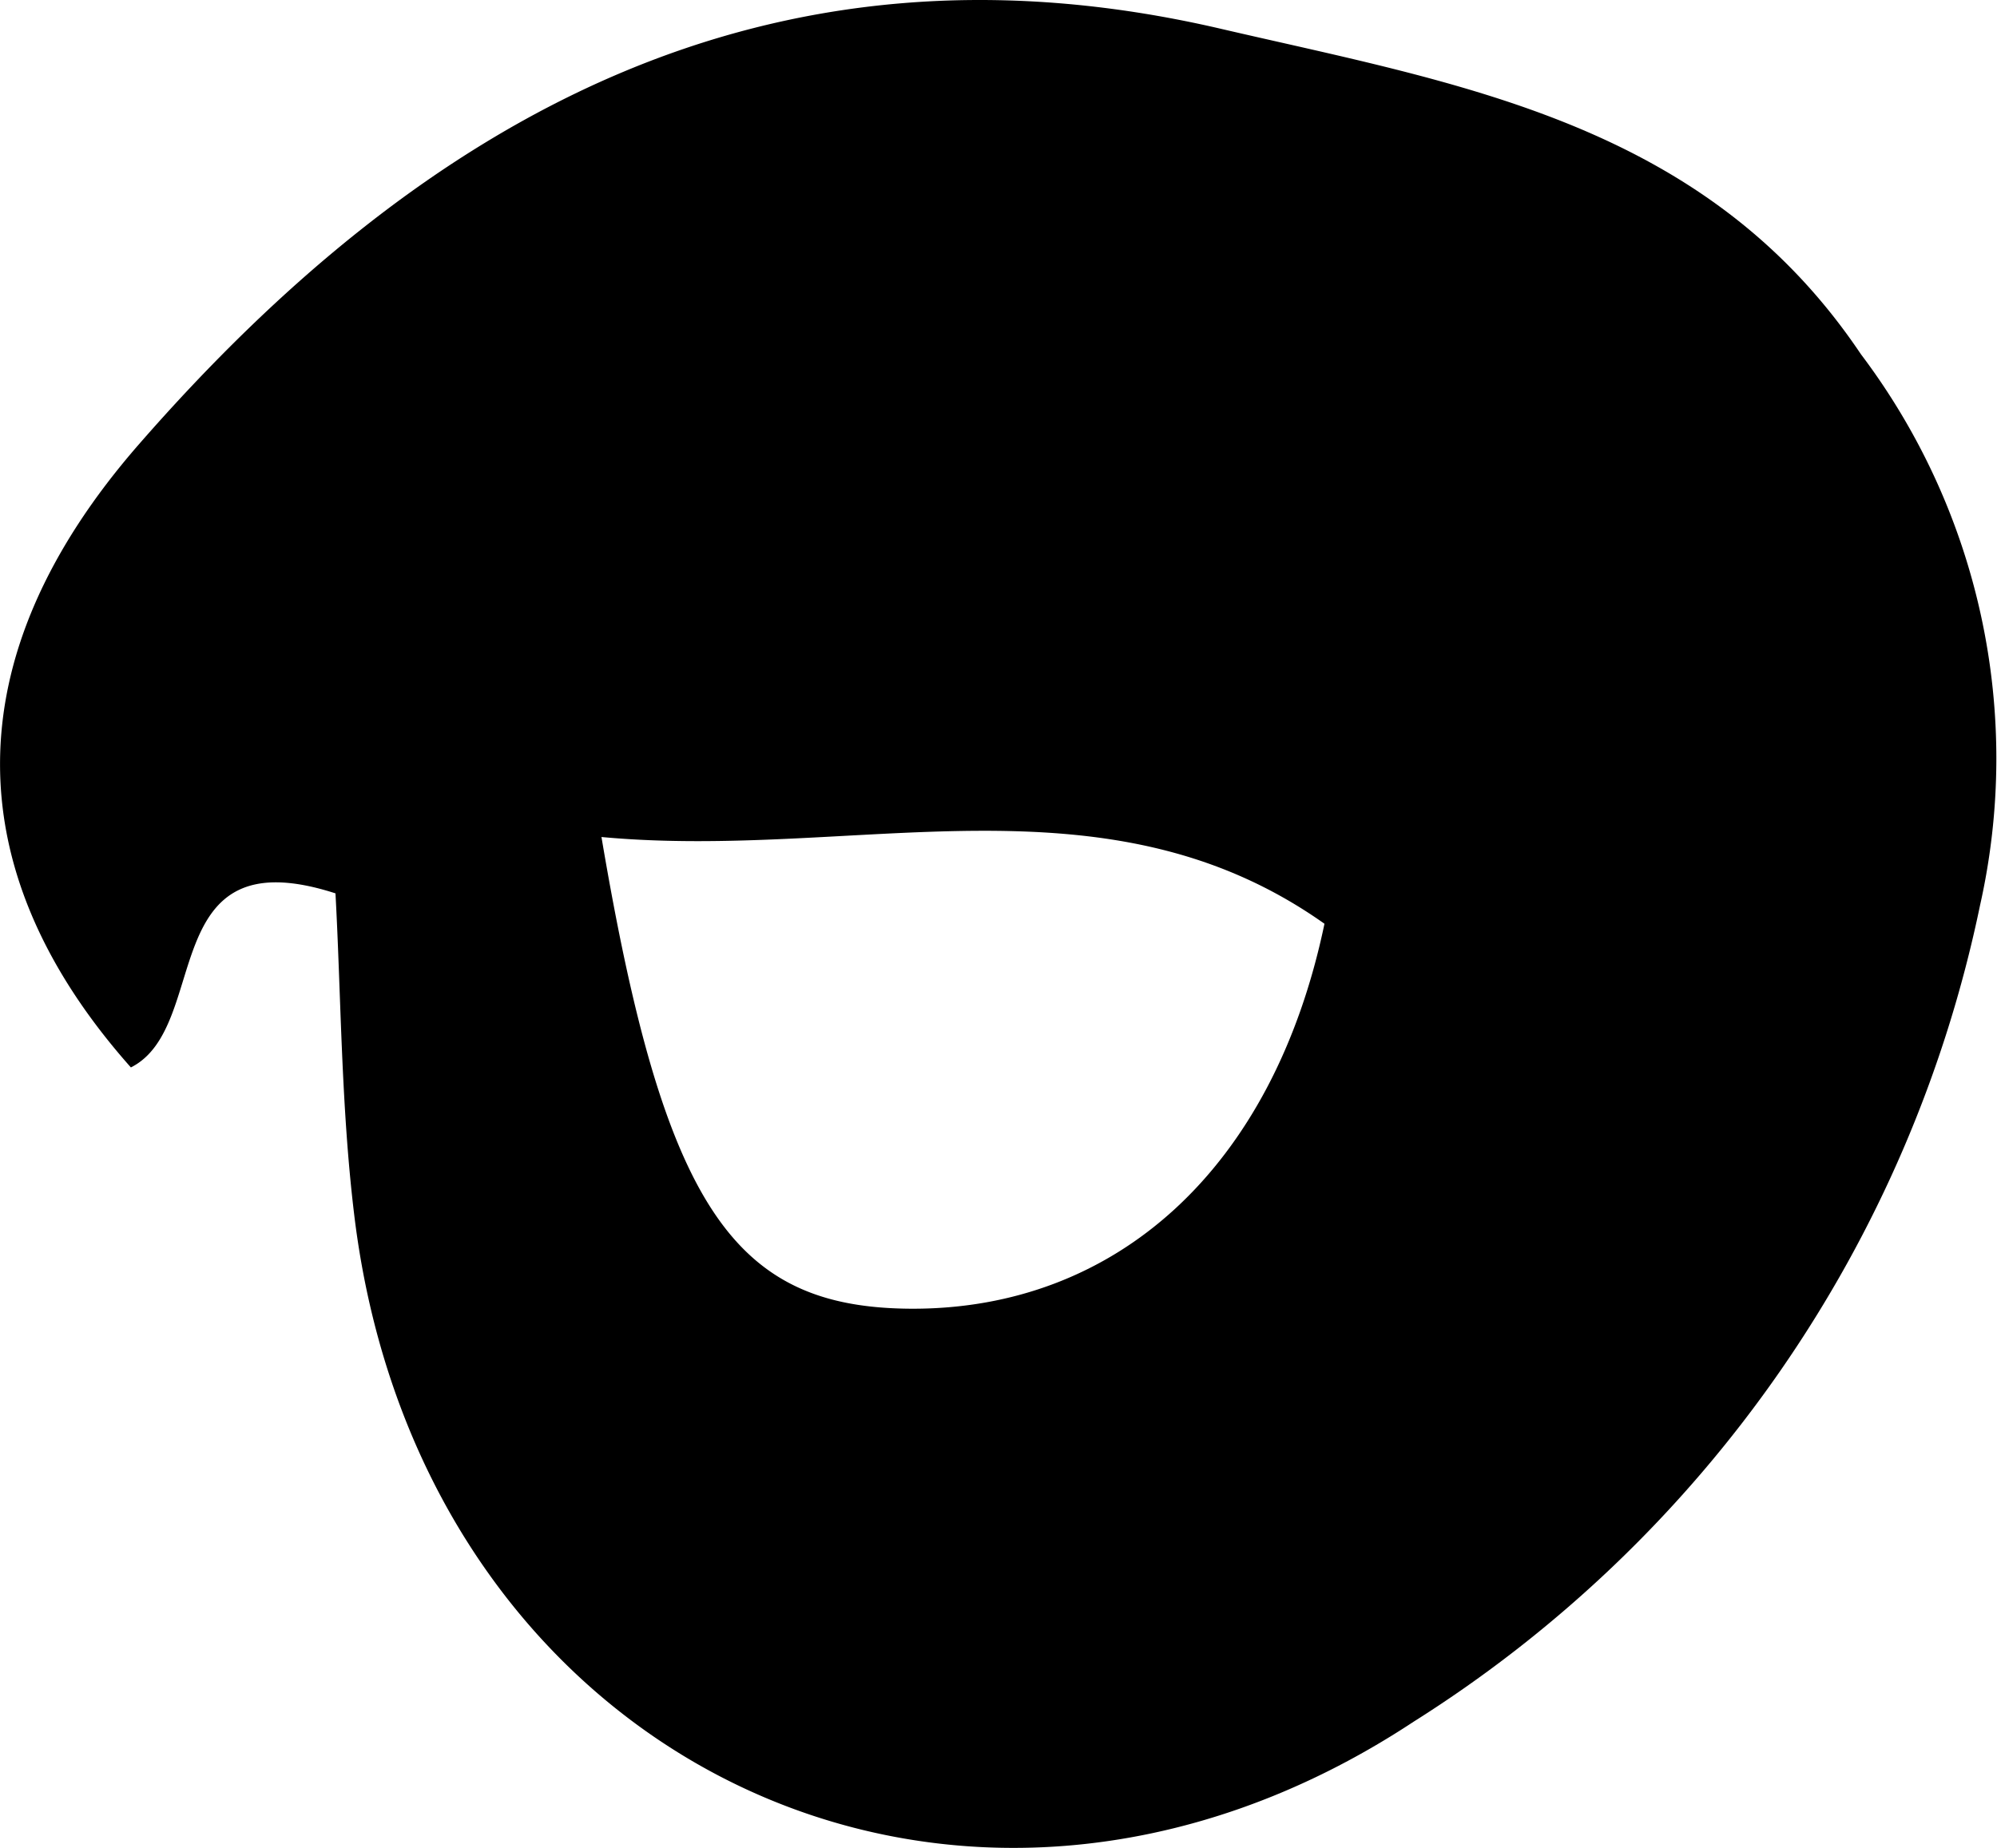
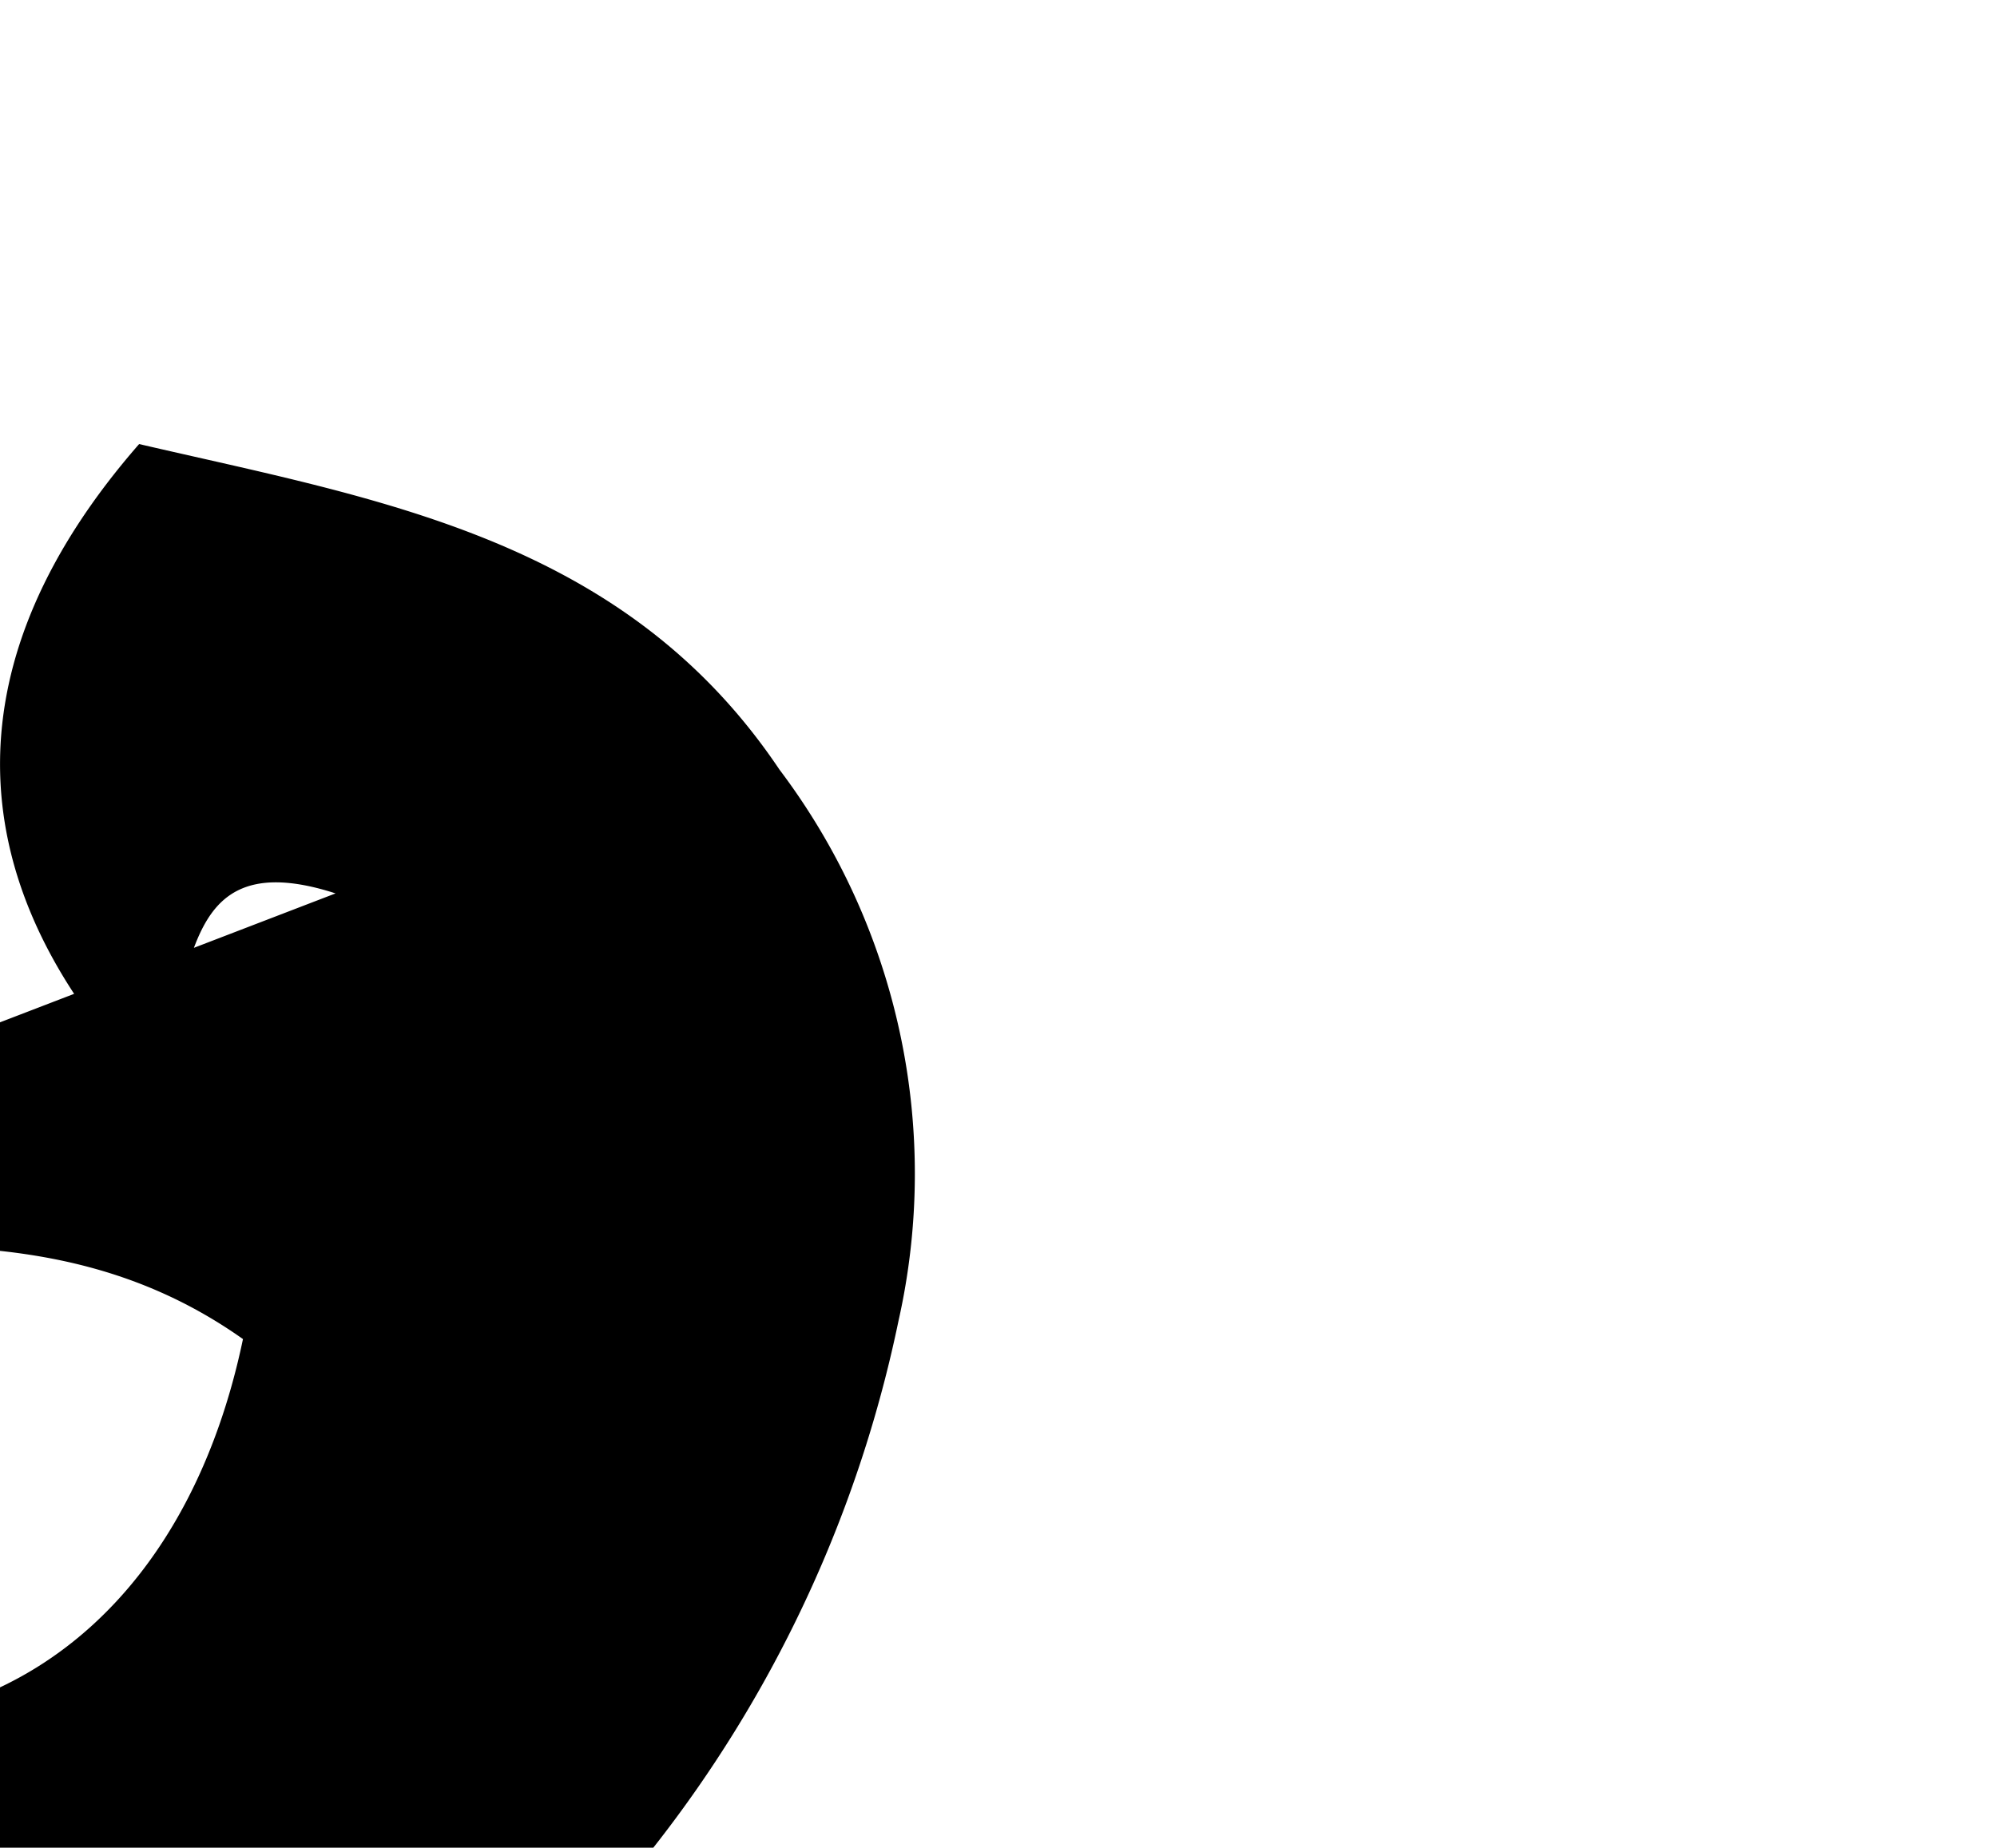
<svg xmlns="http://www.w3.org/2000/svg" width="25.709" height="23.792" viewBox="0 0 25.709 23.792">
-   <path id="Path_139" data-name="Path 139" d="M50.59,12.692c-2.334-.755-1.588,1.715-2.635,2.241-2.22-2.5-2.307-5.263.106-8.027C51.719,2.715,56.145.2,61.984,1.558c3.085.717,6.242,1.21,8.243,4.191a8.638,8.638,0,0,1,1.533,7.1,16.348,16.348,0,0,1-7.293,10.51c-5.859,3.865-12.8.493-13.639-6.545-.167-1.391-.167-2.8-.239-4.119m3.424-.73c.808,4.79,1.711,6.065,3.99,6.075,2.635.009,4.658-1.8,5.318-4.957-2.834-2.007-6.027-.812-9.308-1.117" transform="translate(-46.27 -1.188)" />
+   <path id="Path_139" data-name="Path 139" d="M50.59,12.692c-2.334-.755-1.588,1.715-2.635,2.241-2.22-2.5-2.307-5.263.106-8.027c3.085.717,6.242,1.21,8.243,4.191a8.638,8.638,0,0,1,1.533,7.1,16.348,16.348,0,0,1-7.293,10.51c-5.859,3.865-12.8.493-13.639-6.545-.167-1.391-.167-2.8-.239-4.119m3.424-.73c.808,4.79,1.711,6.065,3.99,6.075,2.635.009,4.658-1.8,5.318-4.957-2.834-2.007-6.027-.812-9.308-1.117" transform="translate(-46.27 -1.188)" />
</svg>